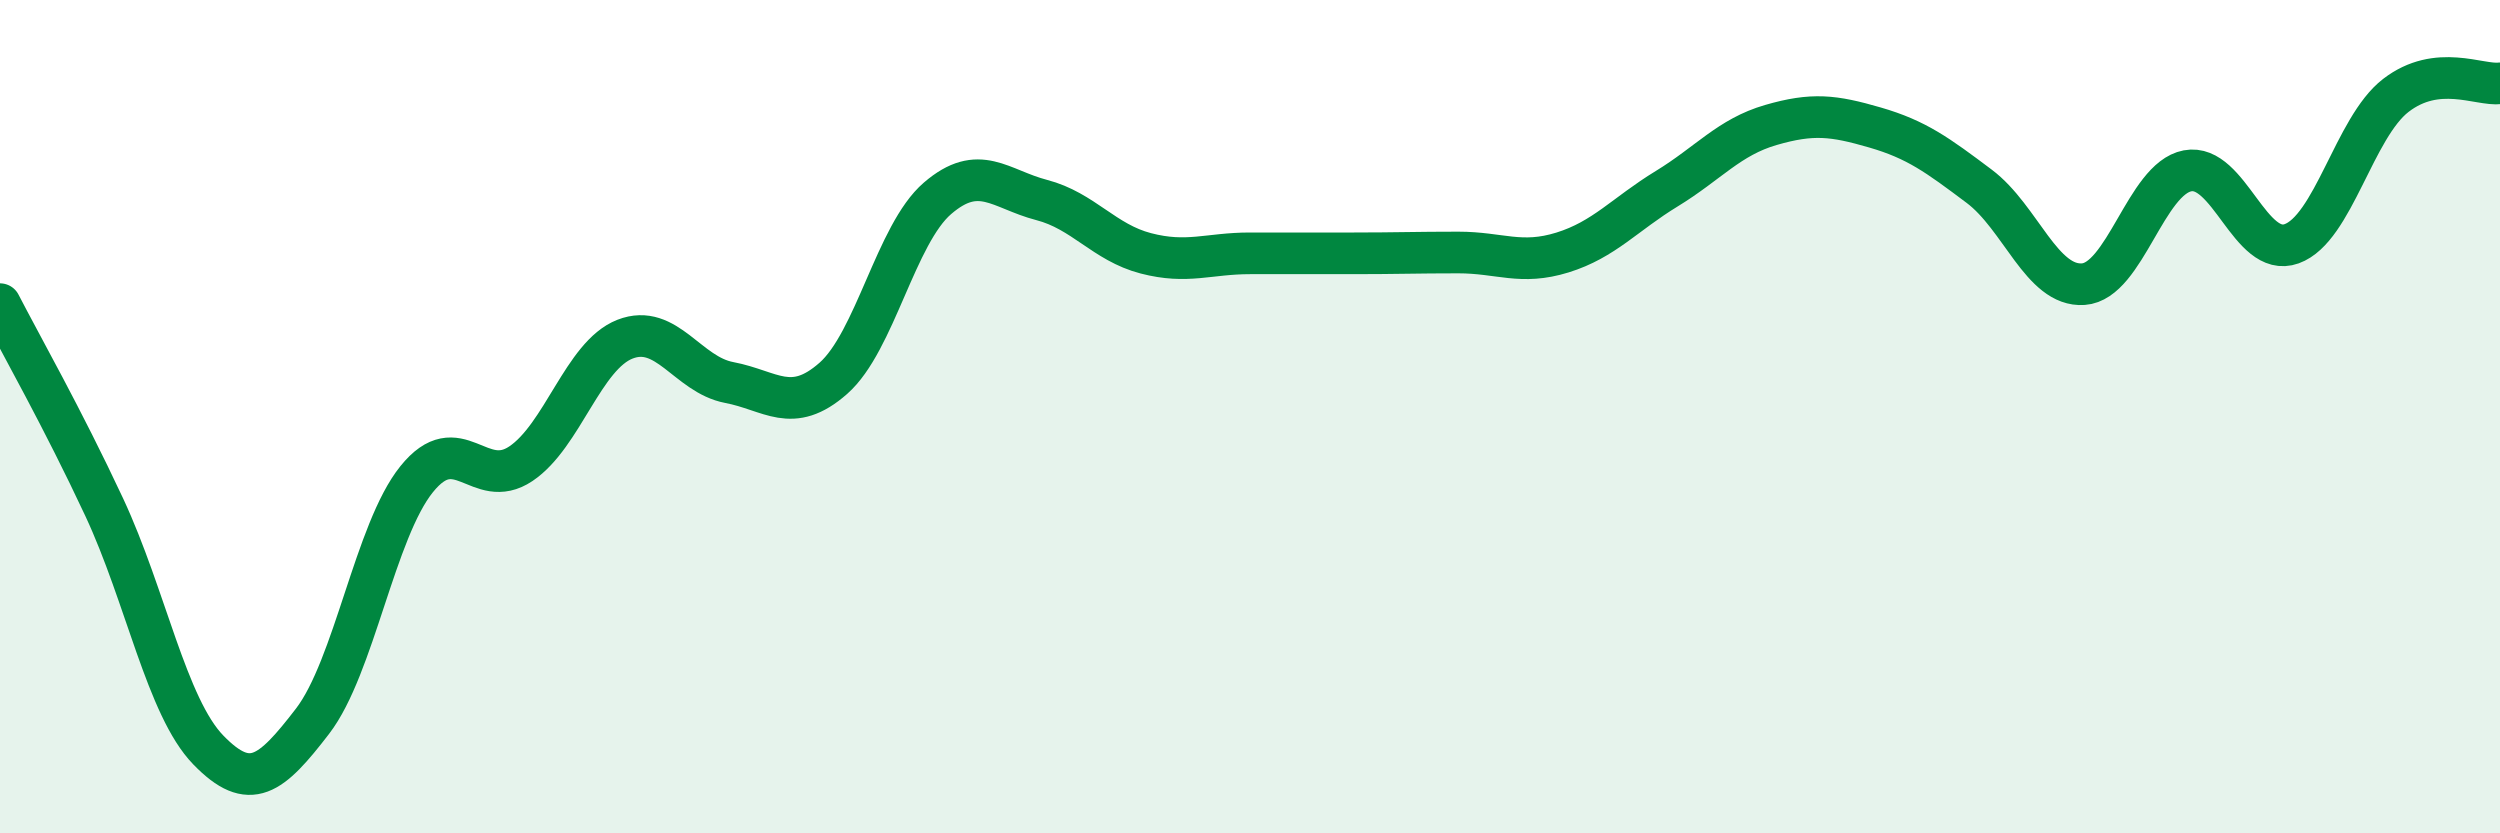
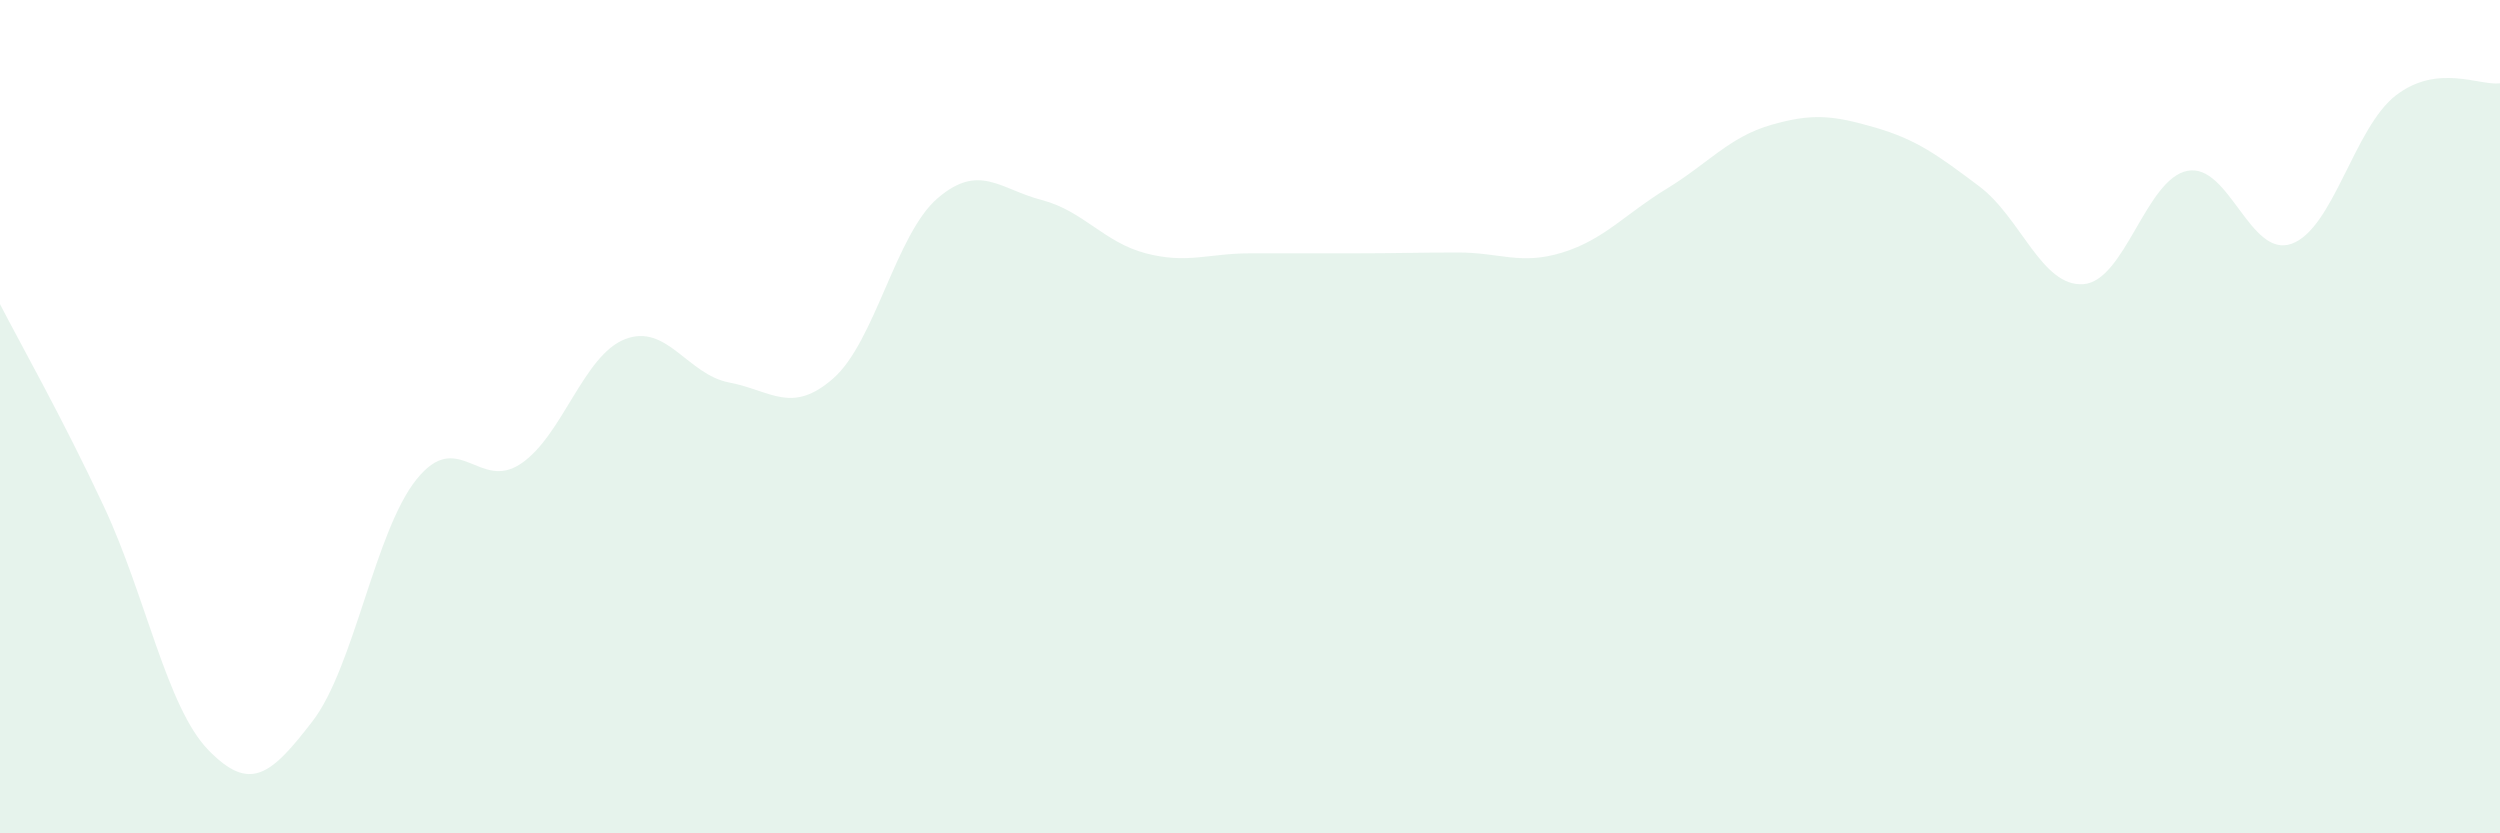
<svg xmlns="http://www.w3.org/2000/svg" width="60" height="20" viewBox="0 0 60 20">
  <path d="M 0,7.3 C 0.5,8.27 1.5,10.03 2.5,12.17 C 3.5,14.31 4,16.97 5,18 C 6,19.03 6.5,18.61 7.5,17.31 C 8.5,16.01 9,12.74 10,11.5 C 11,10.26 11.5,11.8 12.5,11.13 C 13.5,10.46 14,8.53 15,8.14 C 16,7.75 16.5,8.99 17.5,9.18 C 18.5,9.37 19,9.96 20,9.08 C 21,8.2 21.5,5.62 22.5,4.76 C 23.5,3.9 24,4.54 25,4.8 C 26,5.06 26.5,5.82 27.5,6.08 C 28.5,6.34 29,6.08 30,6.08 C 31,6.08 31.5,6.08 32.5,6.08 C 33.5,6.08 34,6.06 35,6.06 C 36,6.06 36.5,6.37 37.5,6.06 C 38.5,5.75 39,5.14 40,4.53 C 41,3.92 41.5,3.29 42.5,3 C 43.5,2.71 44,2.77 45,3.06 C 46,3.35 46.5,3.72 47.5,4.47 C 48.5,5.22 49,6.89 50,6.82 C 51,6.75 51.5,4.29 52.5,4.1 C 53.5,3.91 54,6.21 55,5.85 C 56,5.49 56.5,3.06 57.5,2.29 C 58.5,1.52 59.5,2.06 60,2L60 20L0 20Z" fill="#008740" opacity="0.1" stroke-linecap="round" stroke-linejoin="round" />
-   <path d="M 0,7.3 C 0.5,8.27 1.5,10.03 2.5,12.17 C 3.5,14.31 4,16.97 5,18 C 6,19.03 6.5,18.61 7.5,17.31 C 8.5,16.01 9,12.74 10,11.5 C 11,10.26 11.5,11.8 12.5,11.13 C 13.5,10.46 14,8.53 15,8.14 C 16,7.75 16.5,8.99 17.5,9.18 C 18.5,9.37 19,9.96 20,9.08 C 21,8.2 21.5,5.62 22.5,4.76 C 23.5,3.9 24,4.54 25,4.8 C 26,5.06 26.5,5.82 27.5,6.08 C 28.5,6.34 29,6.08 30,6.08 C 31,6.08 31.5,6.08 32.5,6.08 C 33.5,6.08 34,6.06 35,6.06 C 36,6.06 36.5,6.37 37.5,6.06 C 38.5,5.75 39,5.14 40,4.53 C 41,3.92 41.5,3.29 42.5,3 C 43.5,2.71 44,2.77 45,3.06 C 46,3.35 46.5,3.72 47.5,4.47 C 48.5,5.22 49,6.89 50,6.82 C 51,6.75 51.5,4.29 52.5,4.1 C 53.5,3.91 54,6.21 55,5.85 C 56,5.49 56.5,3.06 57.5,2.29 C 58.5,1.52 59.5,2.06 60,2" stroke="#008740" stroke-width="1" fill="none" stroke-linecap="round" stroke-linejoin="round" />
</svg>